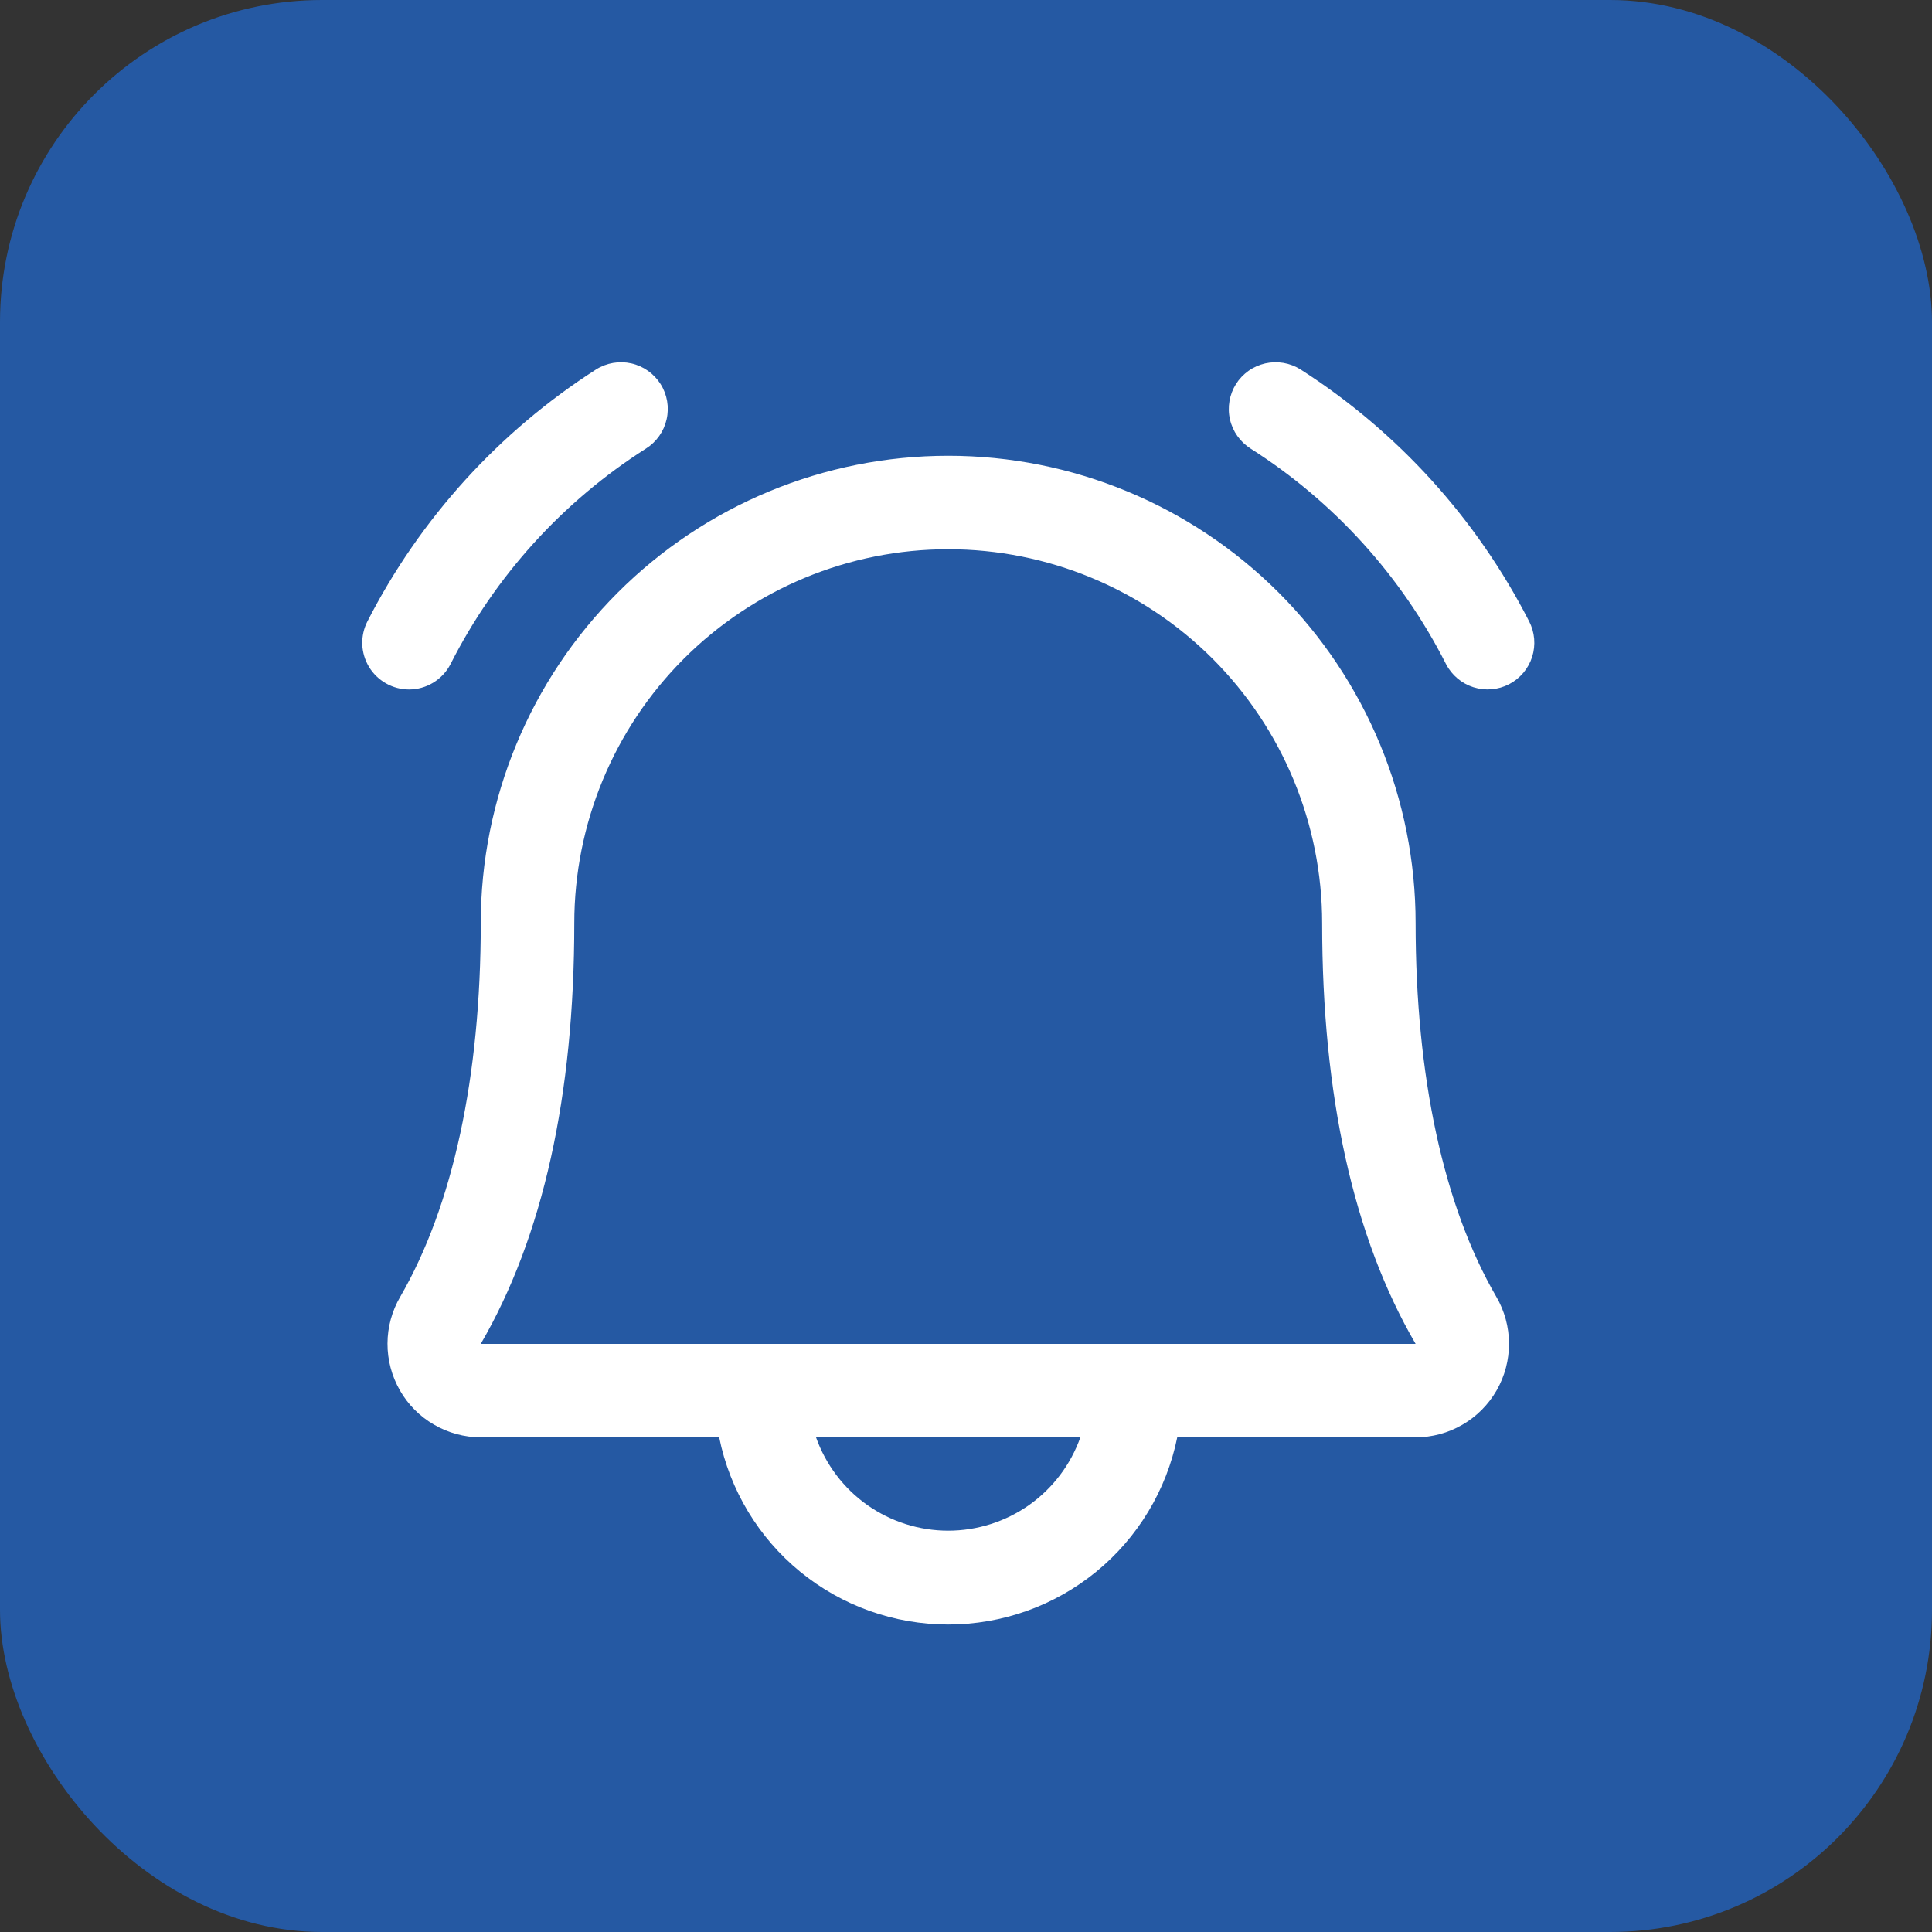
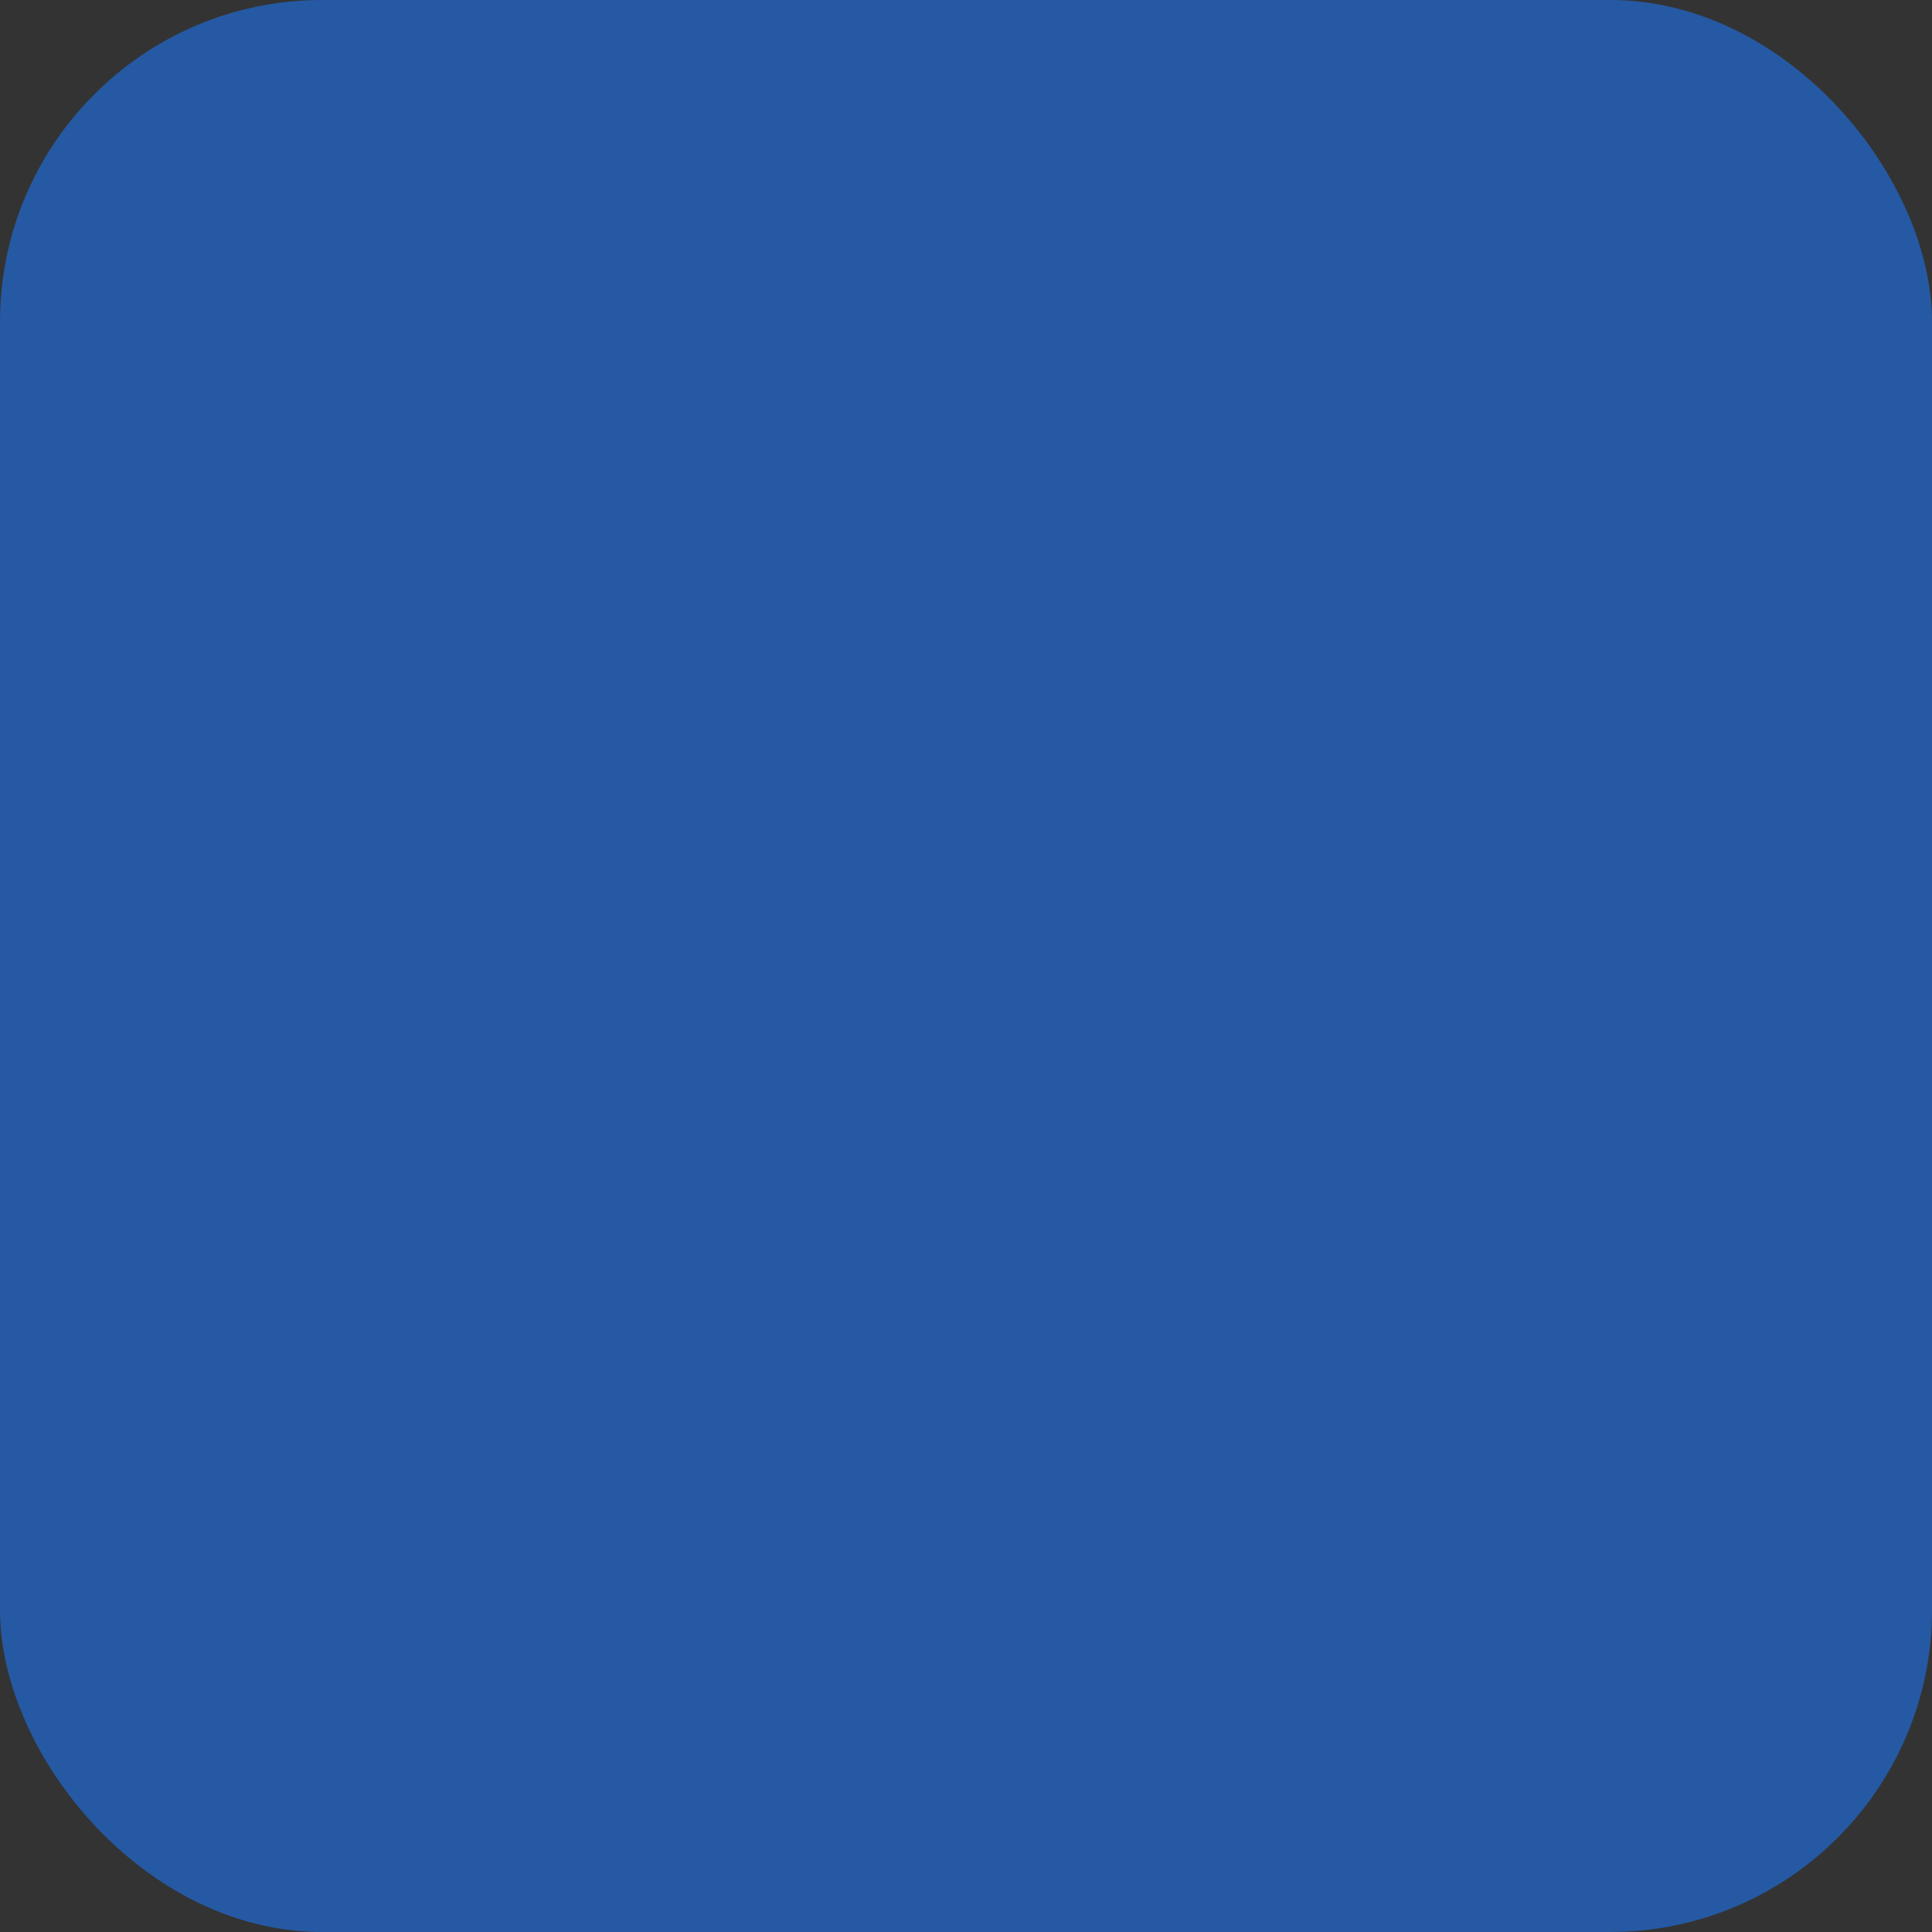
<svg xmlns="http://www.w3.org/2000/svg" width="32" height="32" viewBox="0 0 32 32" fill="none">
  <rect x="0" y="0" width="32" height="32" fill="#333333" stroke="none" />
  <rect width="32" height="32" rx="5.333" fill="#2559A3" />
-   <path d="M24.995 11.333C24.813 11.427 24.601 11.445 24.405 11.383C24.21 11.321 24.047 11.184 23.952 11.002C23.213 9.542 22.095 8.308 20.714 7.43C20.628 7.375 20.554 7.305 20.495 7.222C20.436 7.139 20.394 7.045 20.372 6.946C20.349 6.846 20.347 6.744 20.364 6.644C20.381 6.543 20.418 6.447 20.472 6.361C20.526 6.275 20.597 6.201 20.68 6.142C20.763 6.083 20.857 6.042 20.956 6.019C21.056 5.997 21.158 5.994 21.259 6.011C21.359 6.028 21.455 6.065 21.541 6.119C23.15 7.15 24.456 8.589 25.326 10.289C25.421 10.472 25.439 10.684 25.377 10.88C25.315 11.075 25.178 11.238 24.995 11.333ZM6.774 11.42C6.916 11.42 7.055 11.381 7.176 11.307C7.297 11.233 7.396 11.128 7.461 11.002C8.2 9.542 9.318 8.308 10.699 7.43C10.873 7.32 10.996 7.146 11.041 6.946C11.087 6.745 11.051 6.535 10.941 6.361C10.831 6.188 10.657 6.064 10.457 6.019C10.257 5.974 10.046 6.01 9.873 6.119C8.264 7.15 6.957 8.589 6.087 10.289C6.026 10.407 5.996 10.539 6 10.672C6.005 10.805 6.044 10.934 6.113 11.048C6.182 11.161 6.279 11.255 6.395 11.32C6.51 11.385 6.641 11.42 6.774 11.42ZM24.784 21.479C24.921 21.714 24.993 21.981 24.994 22.253C24.995 22.525 24.924 22.793 24.789 23.029C24.653 23.265 24.458 23.462 24.222 23.598C23.987 23.735 23.719 23.807 23.447 23.807H19.499C19.321 24.682 18.846 25.469 18.155 26.034C17.463 26.599 16.598 26.907 15.705 26.907C14.812 26.907 13.947 26.599 13.255 26.034C12.564 25.469 12.089 24.682 11.912 23.807H7.963C7.691 23.806 7.424 23.734 7.189 23.597C6.953 23.461 6.758 23.265 6.623 23.028C6.488 22.792 6.417 22.525 6.418 22.253C6.419 21.981 6.492 21.713 6.629 21.479C7.501 19.974 7.963 17.834 7.963 15.291C7.963 13.237 8.779 11.268 10.231 9.816C11.683 8.364 13.652 7.549 15.705 7.549C17.758 7.549 19.728 8.364 21.18 9.816C22.631 11.268 23.447 13.237 23.447 15.291C23.447 17.833 23.91 19.973 24.784 21.479ZM17.894 23.807H13.516C13.677 24.259 13.973 24.651 14.365 24.928C14.757 25.204 15.225 25.353 15.705 25.353C16.185 25.353 16.653 25.204 17.045 24.928C17.437 24.651 17.734 24.259 17.894 23.807ZM23.447 22.259C22.417 20.49 21.899 18.146 21.899 15.291C21.899 13.648 21.246 12.073 20.085 10.911C18.923 9.75 17.348 9.097 15.705 9.097C14.062 9.097 12.487 9.75 11.326 10.911C10.164 12.073 9.512 13.648 9.512 15.291C9.512 18.148 8.991 20.491 7.963 22.259H23.447Z" fill="white" />
</svg>